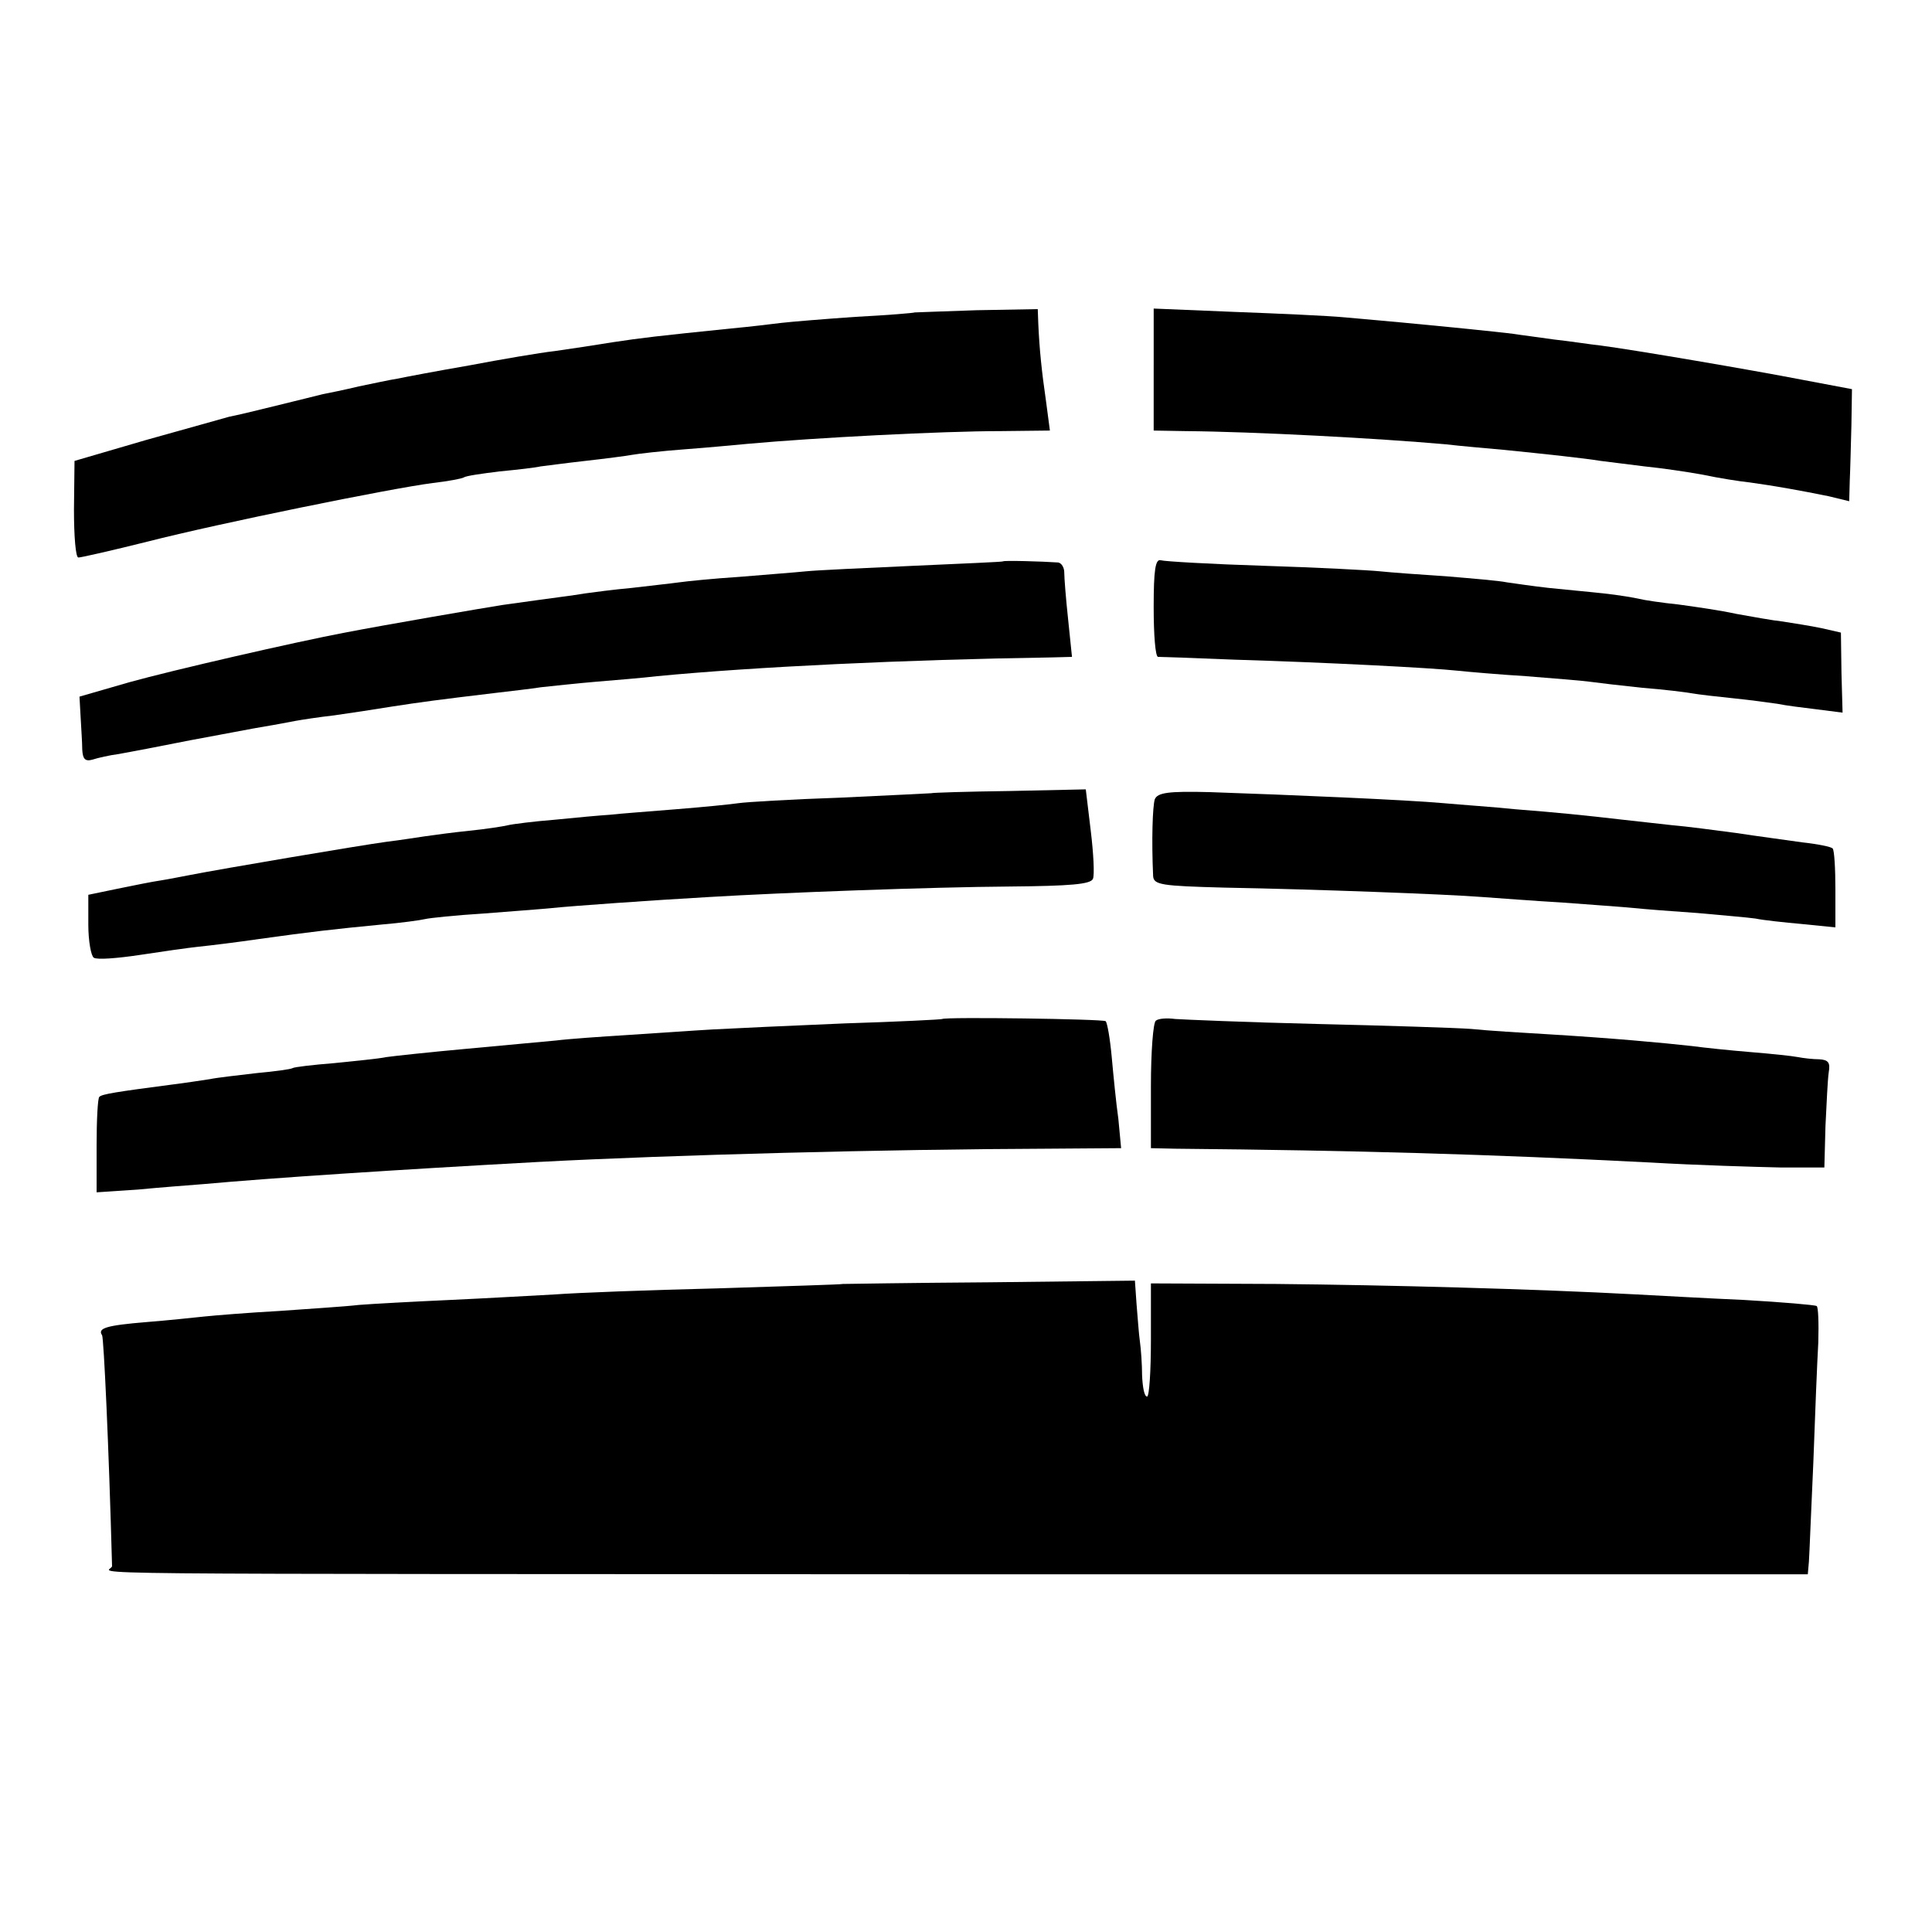
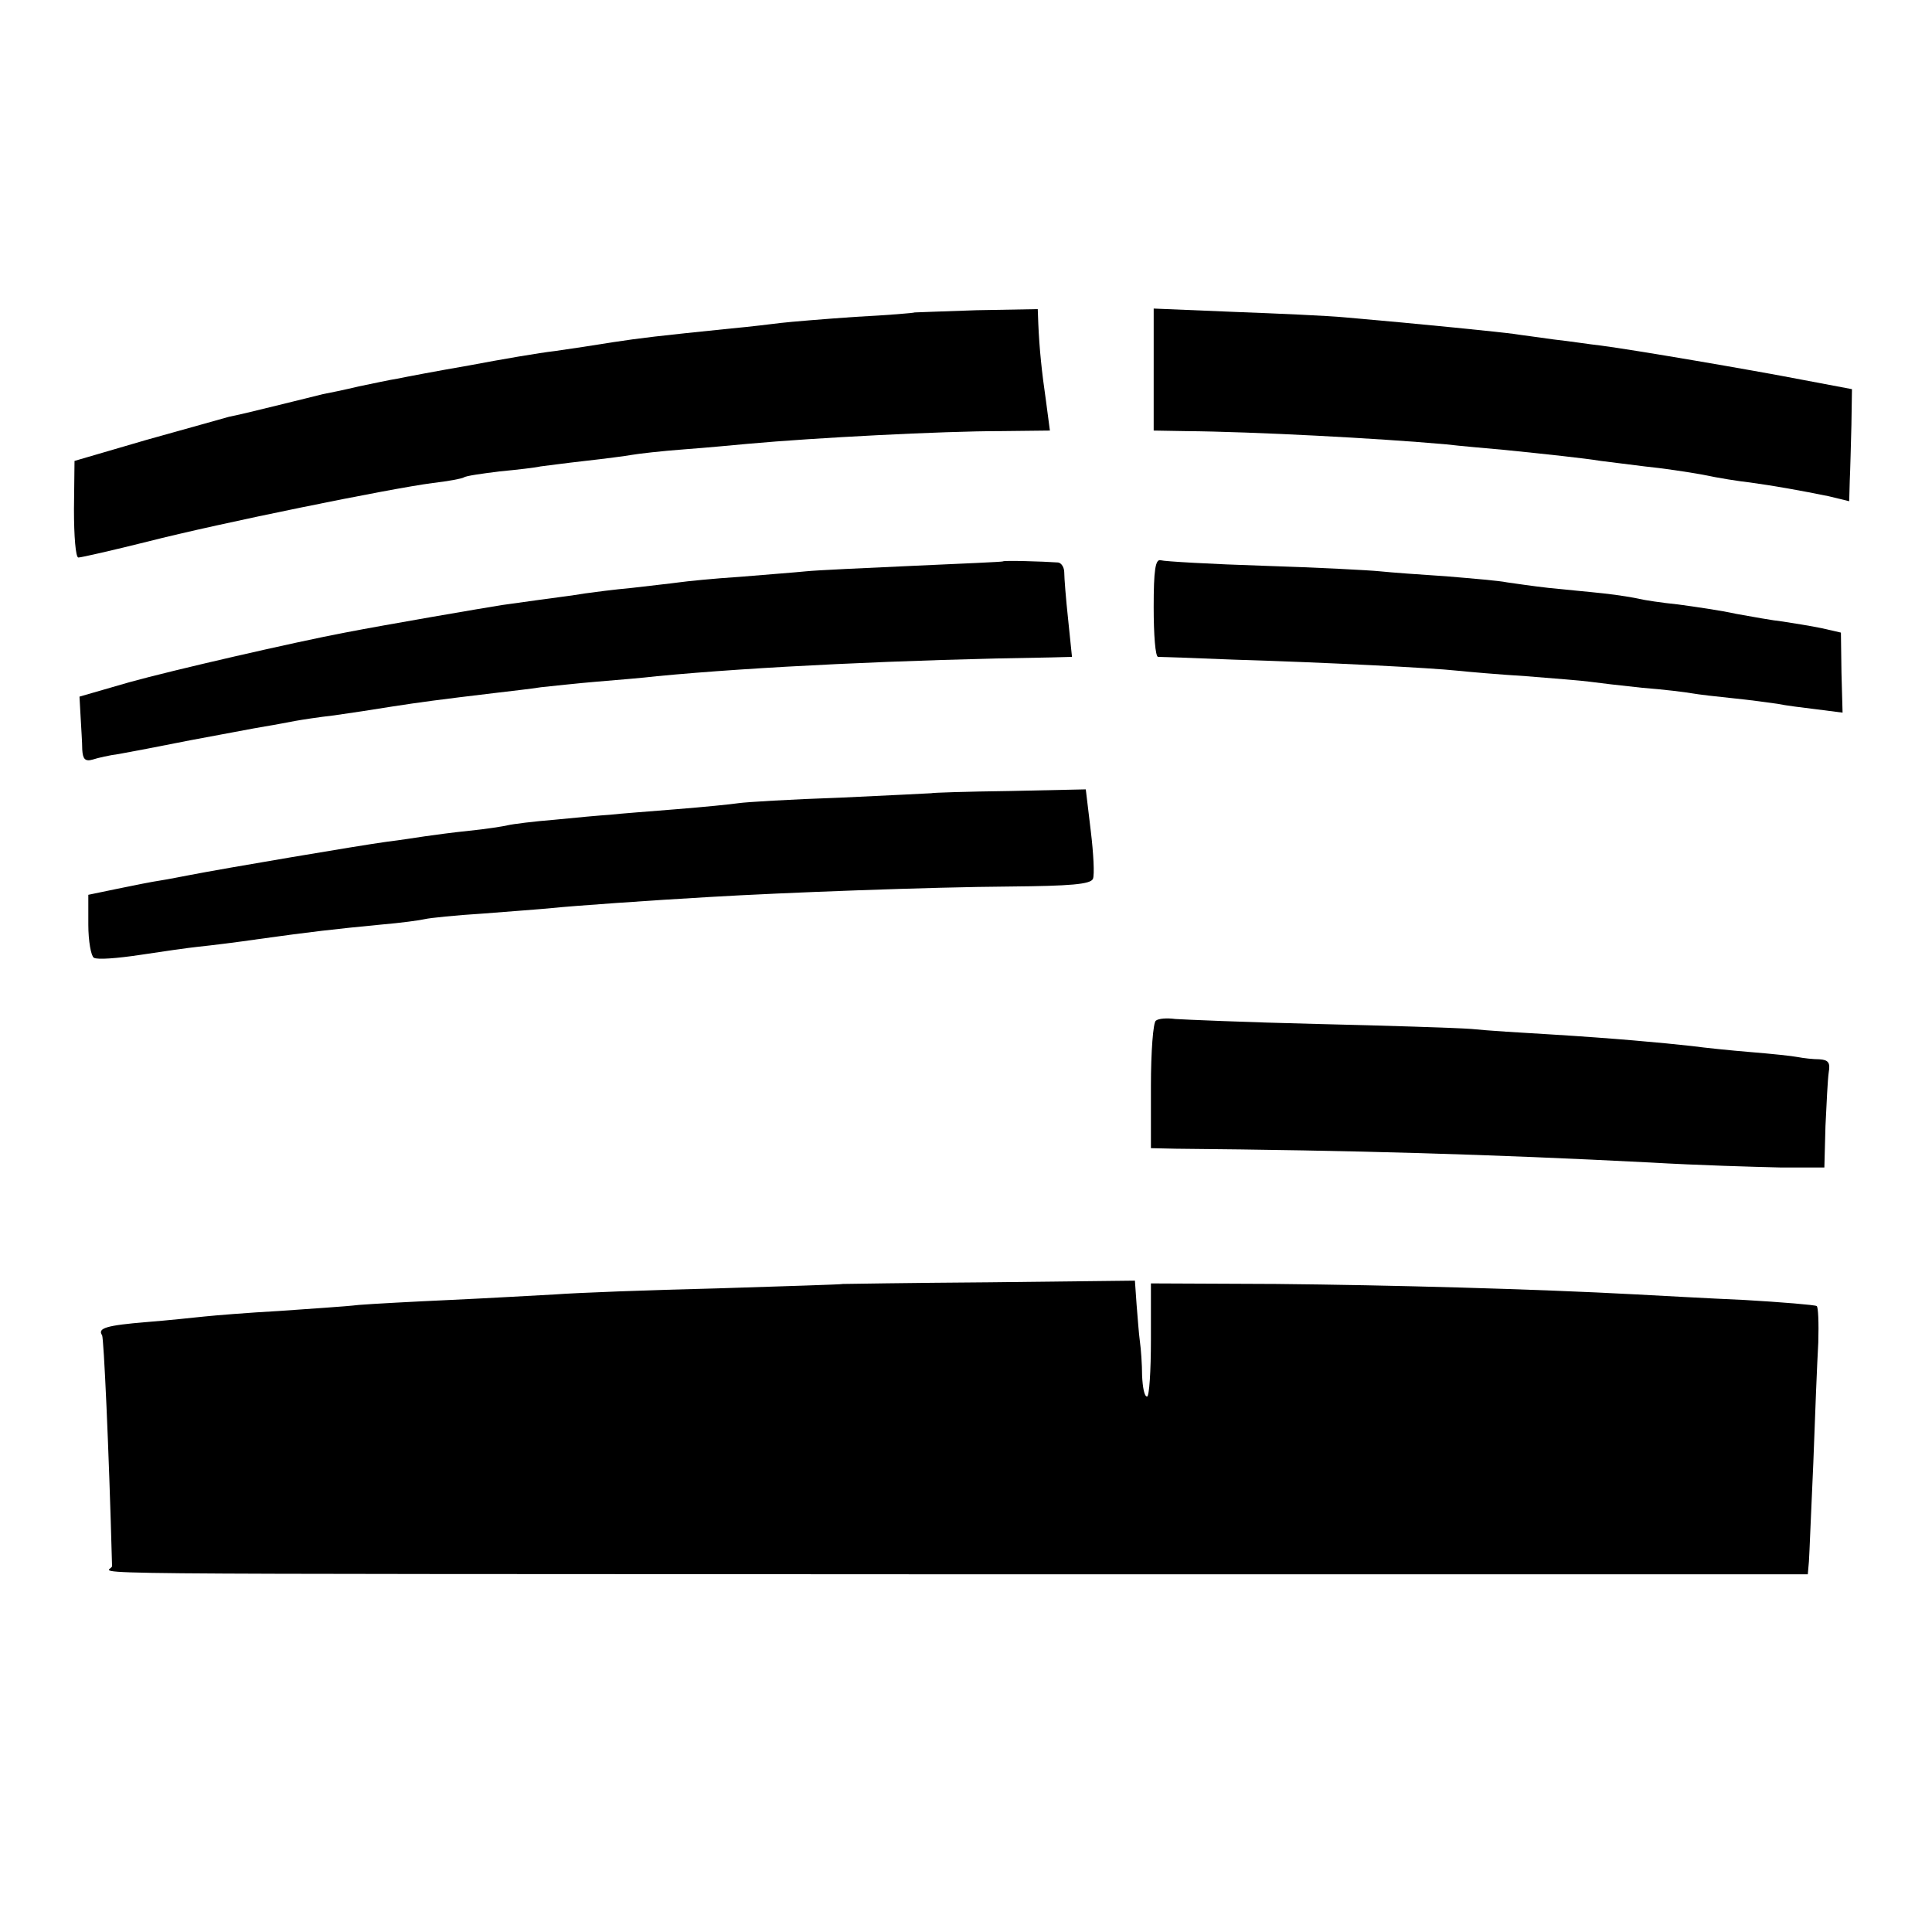
<svg xmlns="http://www.w3.org/2000/svg" version="1.0" width="350pt" height="350pt" viewBox="0 0 350 350" preserveAspectRatio="xMidYMid meet">
  <g transform="translate(0,350) scale(0.1,-0.1)" fill="#000000" stroke="none">
    <path d="M1657 2934 c-1 -1 -49 -5 -107 -8 -58 -4 -118 -9 -135 -11 -16 -2 -57 -7 -90 -10 -137 -14 -162 -17 -215 -25 -30 -5 -77 -12 -105 -16 -27 -3 -97 -15 -155 -26 -58 -10 -116 -21 -130 -24 -14 -2 -45 -9 -70 -14 -25 -6 -54 -12 -65 -14 -11 -3 -49 -12 -85 -21 -36 -9 -74 -18 -85 -20 -11 -3 -78 -22 -150 -42 l-130 -38 -1 -88 c0 -48 3 -87 8 -87 5 0 62 13 126 29 129 33 439 96 516 106 27 3 53 8 56 10 4 3 33 7 65 11 32 3 66 7 74 9 9 1 45 6 81 10 36 4 74 9 85 11 11 2 54 7 95 10 41 3 93 8 115 10 121 11 352 23 458 23 l89 1 -7 53 c-8 55 -12 95 -14 140 l-1 27 -111 -2 c-61 -2 -111 -4 -112 -4z" />
    <path d="M2090 2830 l0 -110 58 -1 c123 -1 349 -13 472 -24 25 -3 72 -7 105 -10 79 -8 144 -15 175 -20 14 -2 50 -6 80 -10 30 -3 78 -10 105 -15 28 -6 66 -12 85 -14 44 -6 94 -15 143 -25 l37 -9 1 37 c1 20 2 65 3 101 l1 65 -90 17 c-93 18 -304 54 -365 62 -19 2 -57 8 -85 11 -27 4 -60 8 -72 10 -21 3 -167 18 -306 30 -31 3 -122 7 -202 10 l-145 6 0 -111z" />
    <path d="M1817 2483 c-1 -1 -74 -4 -162 -8 -88 -4 -176 -8 -195 -10 -19 -2 -73 -6 -120 -10 -47 -3 -96 -8 -110 -10 -14 -2 -52 -6 -85 -10 -33 -3 -71 -8 -85 -10 -23 -4 -51 -7 -150 -21 -32 -5 -213 -36 -285 -50 -90 -17 -312 -68 -391 -90 l-90 -26 2 -36 c1 -20 3 -47 3 -60 1 -17 5 -22 19 -18 9 3 31 8 47 10 17 3 75 14 130 25 55 10 116 22 135 25 19 3 44 8 55 10 11 2 43 7 70 10 28 4 75 11 105 16 52 8 81 12 190 25 25 3 61 7 80 10 19 2 64 7 100 10 36 3 85 7 110 10 177 17 450 30 714 34 l38 1 -7 68 c-4 37 -7 75 -7 85 0 9 -5 17 -11 18 -28 2 -99 4 -100 2z" />
    <path d="M2090 2400 c0 -50 3 -90 8 -90 4 0 66 -2 137 -5 167 -5 360 -15 405 -20 19 -2 76 -7 125 -10 50 -4 101 -8 115 -10 14 -2 57 -7 95 -11 39 -3 79 -8 90 -10 11 -2 45 -6 75 -9 30 -3 66 -8 80 -10 14 -3 46 -7 71 -10 l47 -6 -2 72 -1 73 -35 8 c-19 4 -51 9 -70 12 -19 2 -57 9 -85 14 -27 6 -75 13 -105 17 -30 3 -62 8 -70 10 -8 2 -37 7 -65 10 -27 3 -72 7 -100 10 -27 3 -61 8 -75 10 -14 3 -63 7 -110 11 -47 3 -101 7 -120 9 -19 2 -114 7 -210 10 -96 3 -181 8 -187 10 -10 3 -13 -18 -13 -85z" />
    <path d="M1687 2063 c-1 0 -75 -4 -164 -8 -89 -3 -172 -8 -185 -10 -13 -2 -63 -7 -113 -11 -49 -4 -103 -8 -120 -10 -16 -1 -61 -5 -100 -9 -38 -3 -77 -8 -85 -10 -8 -2 -40 -7 -70 -10 -30 -3 -66 -8 -80 -10 -14 -2 -45 -7 -70 -10 -45 -6 -299 -49 -355 -60 -16 -3 -41 -8 -54 -10 -14 -2 -49 -9 -78 -15 l-53 -11 0 -54 c0 -30 5 -57 10 -60 6 -4 43 -1 83 5 39 6 88 13 107 15 20 2 69 8 110 14 93 13 137 18 220 26 36 3 72 8 80 10 8 2 56 7 105 10 50 4 106 8 125 10 39 4 180 14 285 20 134 8 401 18 545 19 109 1 146 4 150 14 3 7 1 46 -4 87 l-9 75 -139 -3 c-77 -1 -140 -3 -141 -4z" />
-     <path d="M2092 2052 c-4 -13 -6 -74 -3 -139 1 -16 15 -18 129 -21 165 -3 404 -12 467 -17 28 -2 93 -7 145 -10 52 -4 111 -8 130 -10 19 -2 71 -6 115 -9 44 -4 91 -8 105 -10 14 -3 52 -7 85 -10 l60 -6 0 69 c0 38 -2 71 -5 74 -3 3 -27 8 -55 11 -27 4 -81 11 -120 17 -38 5 -90 12 -115 14 -25 3 -65 7 -90 10 -69 8 -118 13 -195 19 -38 4 -97 8 -130 11 -66 6 -276 15 -423 20 -76 2 -95 -1 -100 -13z" />
-     <path d="M1707 1654 c-1 -1 -81 -5 -177 -8 -96 -4 -204 -9 -240 -11 -36 -2 -104 -7 -153 -10 -48 -3 -106 -7 -130 -10 -23 -2 -96 -9 -162 -15 -66 -6 -131 -13 -145 -15 -14 -3 -56 -7 -95 -11 -38 -3 -72 -7 -75 -9 -3 -2 -32 -6 -65 -9 -33 -4 -71 -8 -85 -11 -14 -2 -45 -7 -70 -10 -99 -13 -125 -17 -130 -22 -3 -2 -5 -43 -5 -89 l0 -84 75 5 c41 4 95 8 120 10 121 11 349 26 605 40 246 13 633 23 918 24 l138 1 -5 53 c-4 28 -9 79 -12 112 -3 33 -8 62 -11 65 -4 4 -291 8 -296 4z" />
    <path d="M2094 1651 c-5 -3 -9 -57 -9 -118 l0 -113 45 -1 c326 -3 567 -10 860 -25 85 -5 191 -8 235 -9 l80 0 2 75 c2 41 4 85 6 98 3 17 -1 22 -17 23 -11 0 -29 2 -39 4 -10 2 -48 6 -85 9 -37 3 -85 8 -107 11 -54 6 -141 14 -255 21 -52 3 -117 7 -145 10 -27 2 -153 6 -280 9 -126 3 -242 8 -256 9 -15 2 -30 1 -35 -3z" />
    <path d="M1527 1174 c-1 -1 -103 -4 -227 -8 -124 -3 -256 -8 -295 -11 -38 -2 -124 -7 -190 -10 -66 -3 -140 -7 -165 -9 -25 -3 -90 -7 -145 -11 -55 -3 -116 -8 -135 -10 -19 -2 -66 -7 -104 -10 -73 -6 -90 -11 -81 -24 3 -7 12 -195 18 -418 0 -16 -186 -14 1572 -15 l1500 0 2 23 c1 13 4 94 8 179 3 85 7 183 9 218 1 35 0 65 -3 66 -3 2 -62 7 -131 11 -69 3 -156 8 -195 10 -186 10 -448 17 -653 19 l-227 1 0 -102 c0 -57 -3 -103 -7 -103 -5 0 -8 17 -9 38 0 20 -2 48 -4 62 -2 14 -4 44 -6 67 l-3 43 -264 -3 c-145 -1 -264 -3 -265 -3z" />
  </g>
</svg>